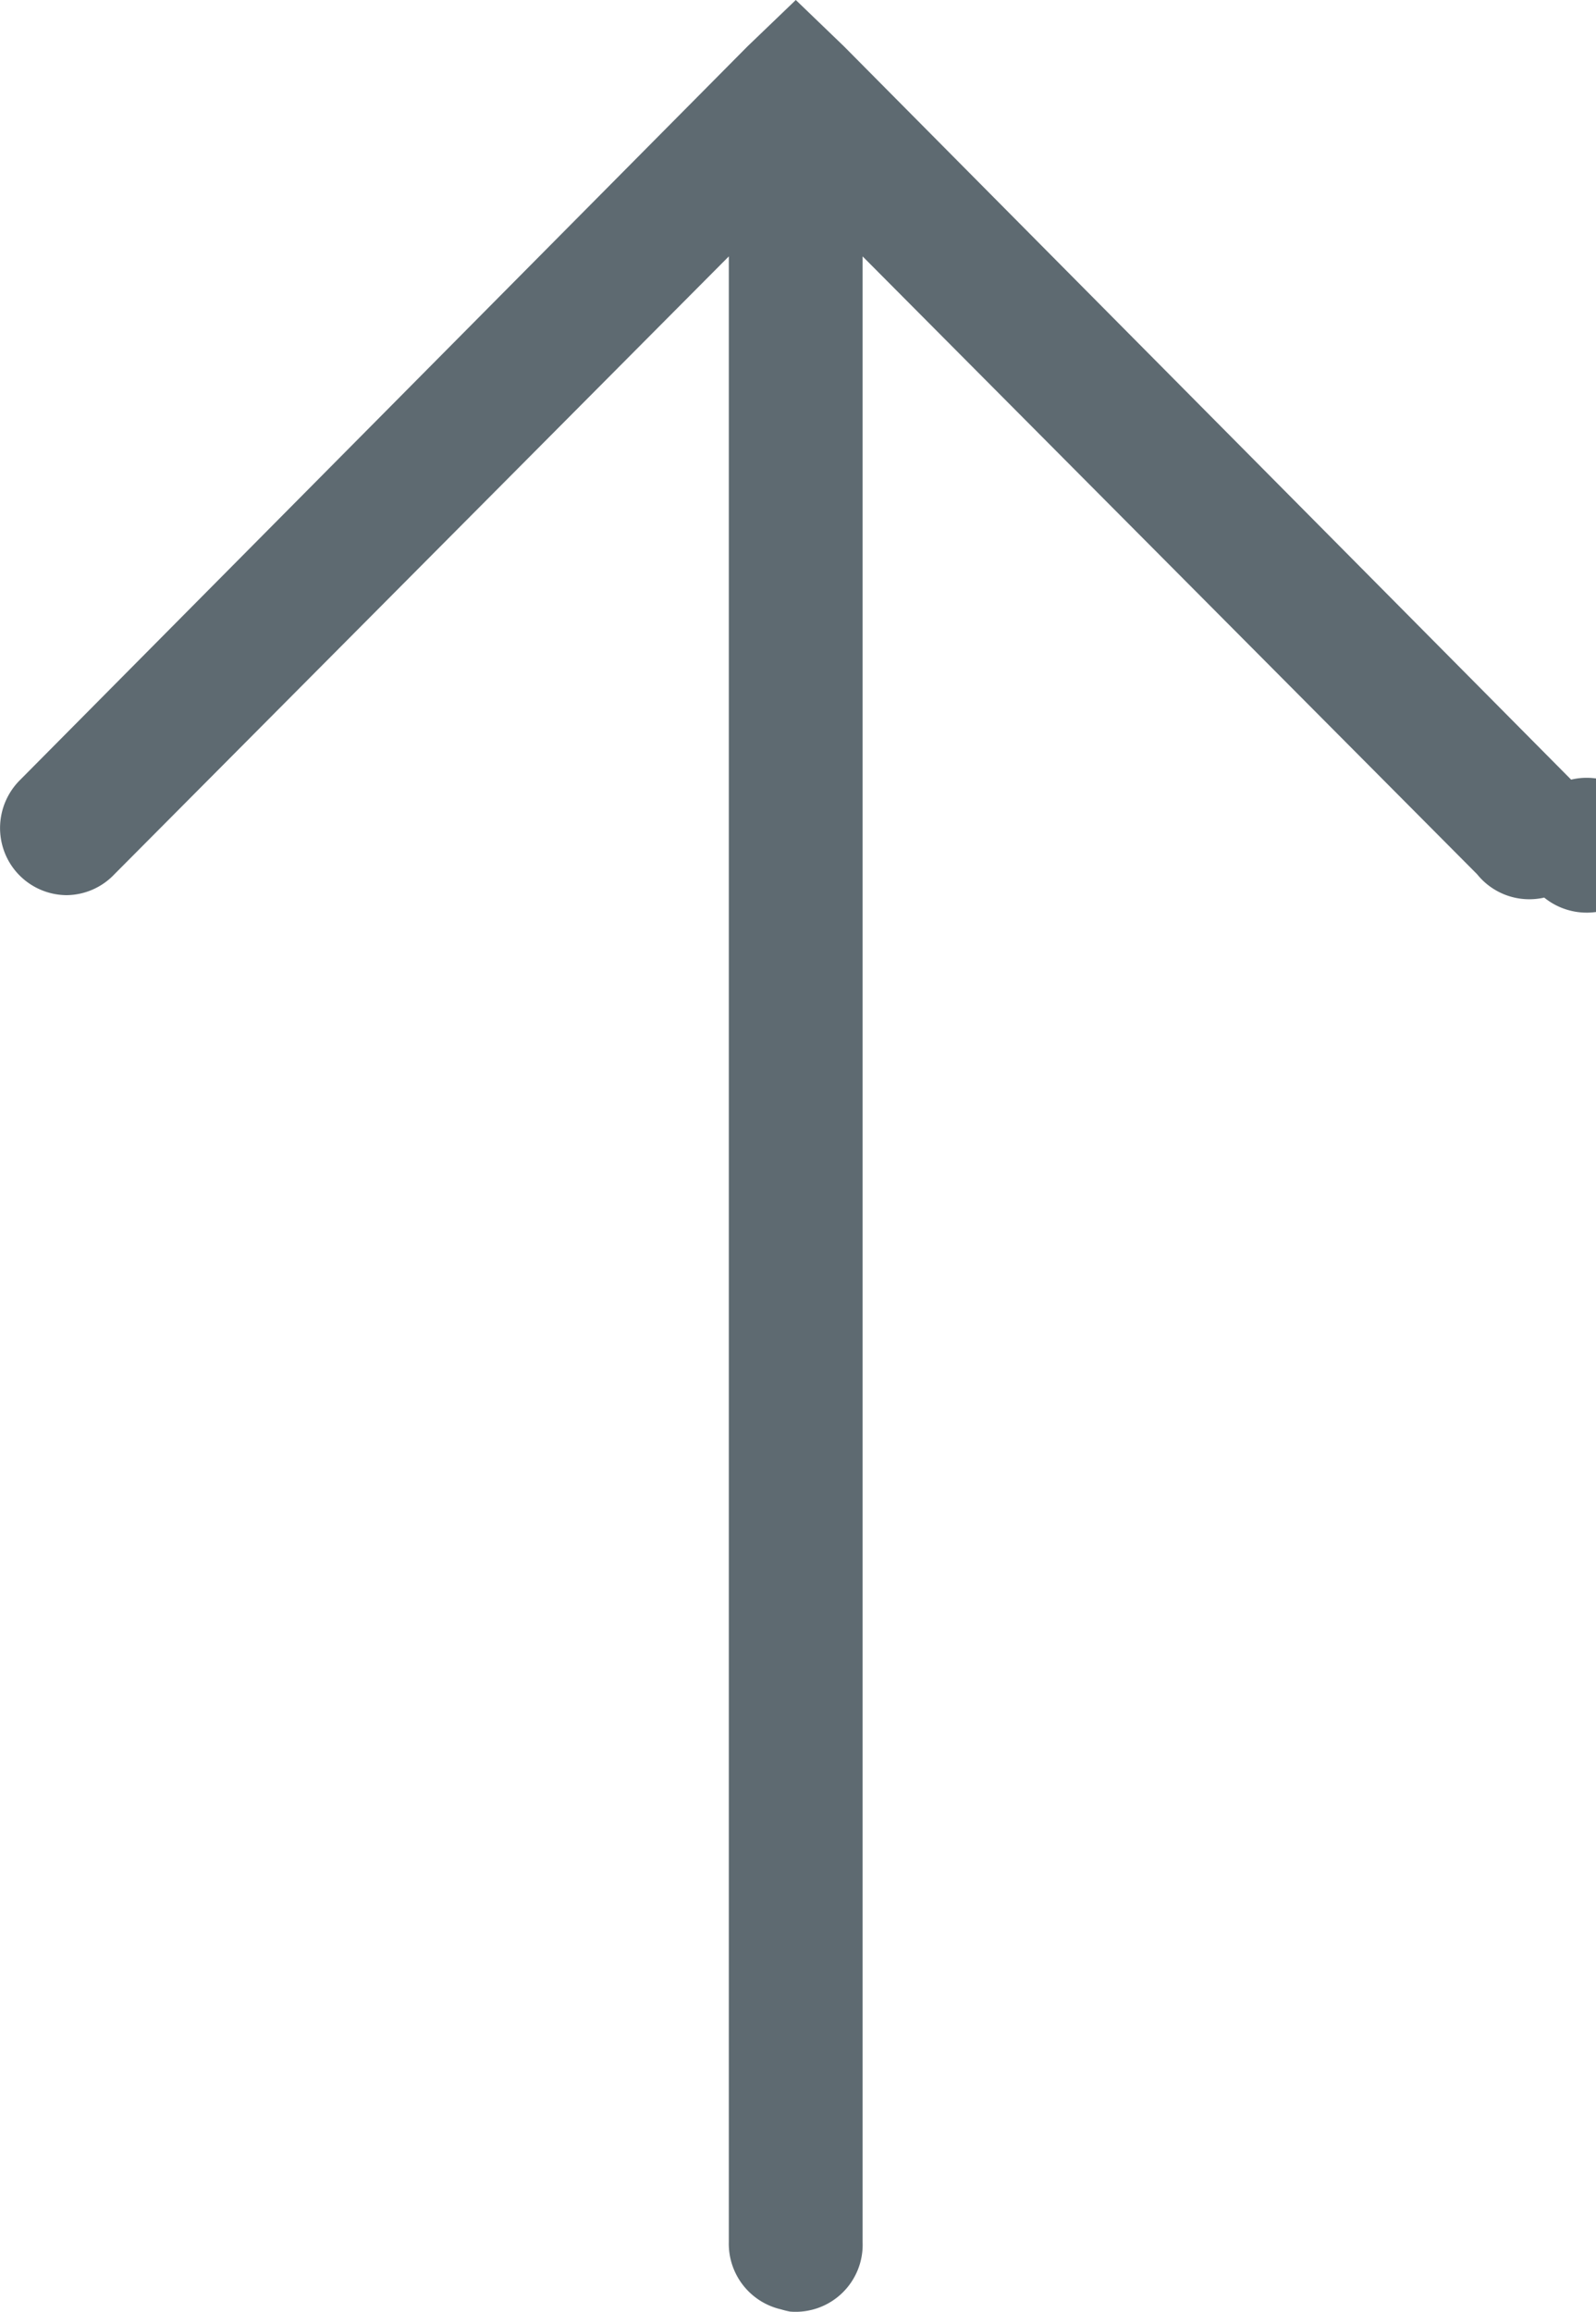
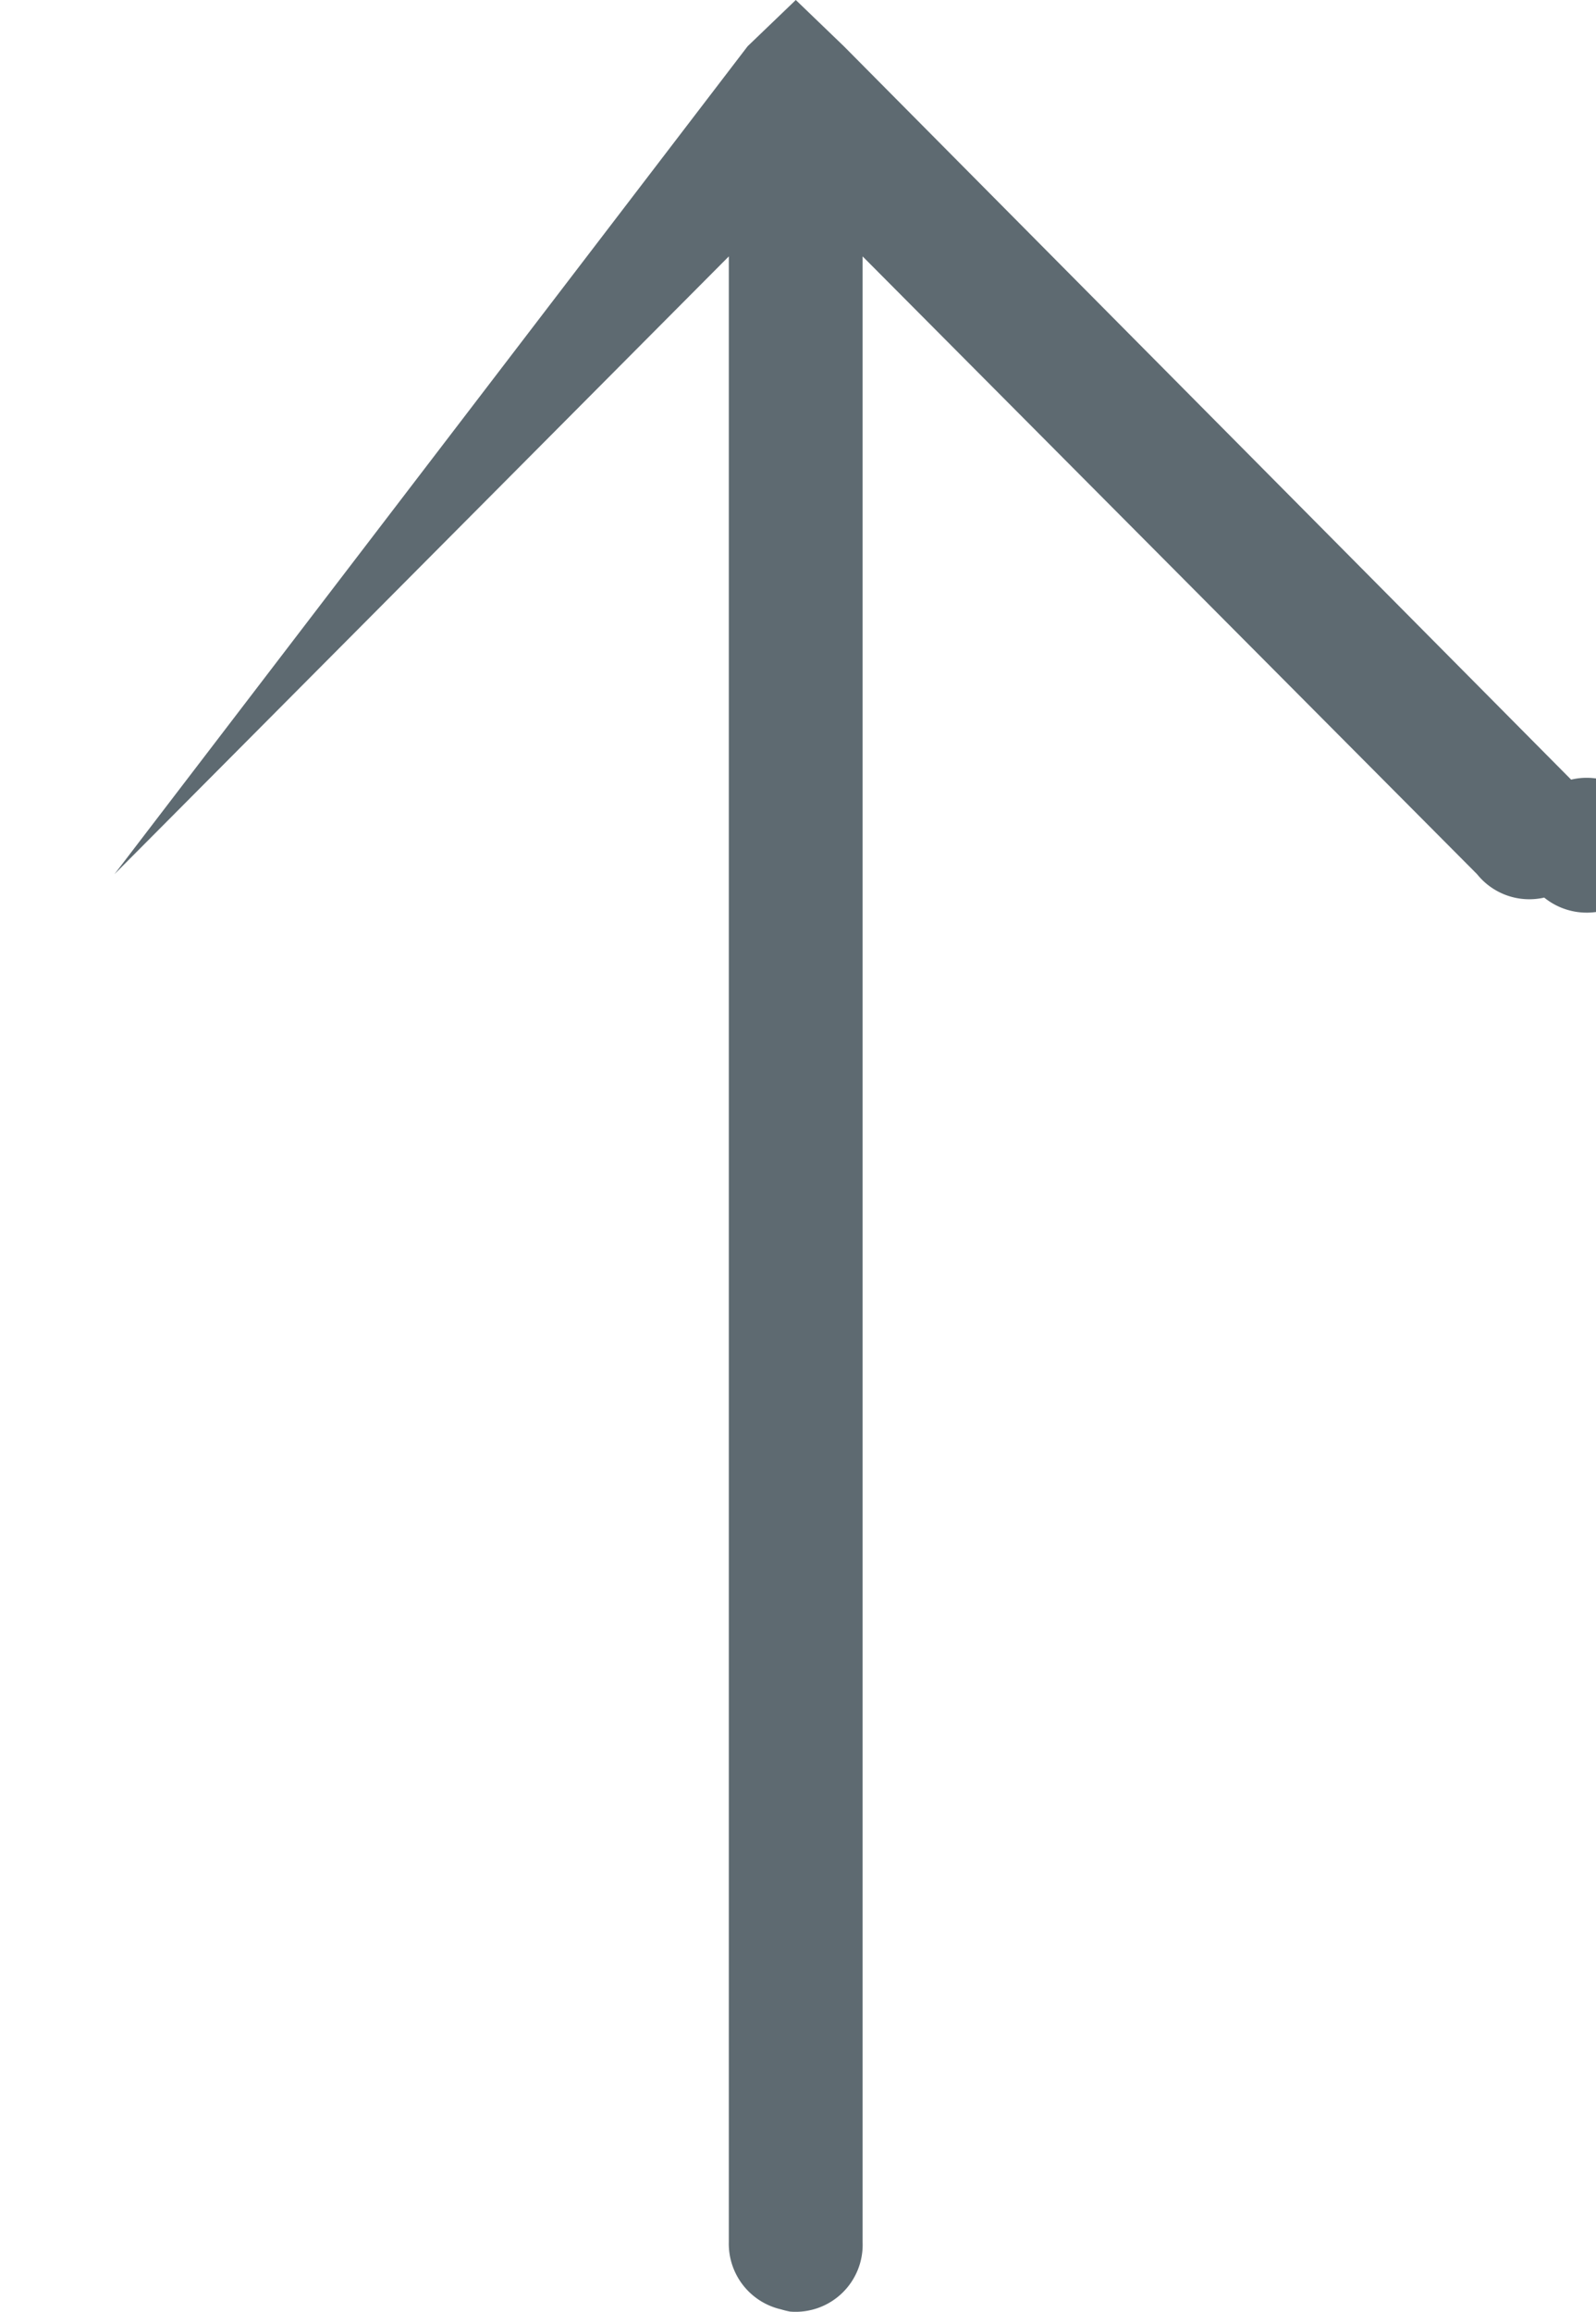
<svg xmlns="http://www.w3.org/2000/svg" width="29" height="42" viewBox="0 0 29 42">
-   <path fill="#5E6A71" fill-rule="nonzero" d="M14.345 41.994a1.414 1.414 0 0 1-.152-.038 1.223 1.223 0 0 1-.95-1.221V4.658L2.08 15.882a1.212 1.212 0 0 1-.873.381 1.217 1.217 0 0 1-1.12-.768 1.23 1.23 0 0 1 .284-1.331L13.585.84 14.46 0l.873.84 13.215 13.324a1.225 1.225 0 1 1-.489 2.143 1.217 1.217 0 0 1-1.22-.425L15.674 4.658v36.077a1.218 1.218 0 0 1-1.33 1.26z" />
+   <path fill="#5E6A71" fill-rule="nonzero" d="M14.345 41.994a1.414 1.414 0 0 1-.152-.038 1.223 1.223 0 0 1-.95-1.221V4.658L2.08 15.882L13.585.84 14.46 0l.873.84 13.215 13.324a1.225 1.225 0 1 1-.489 2.143 1.217 1.217 0 0 1-1.22-.425L15.674 4.658v36.077a1.218 1.218 0 0 1-1.33 1.26z" />
</svg>